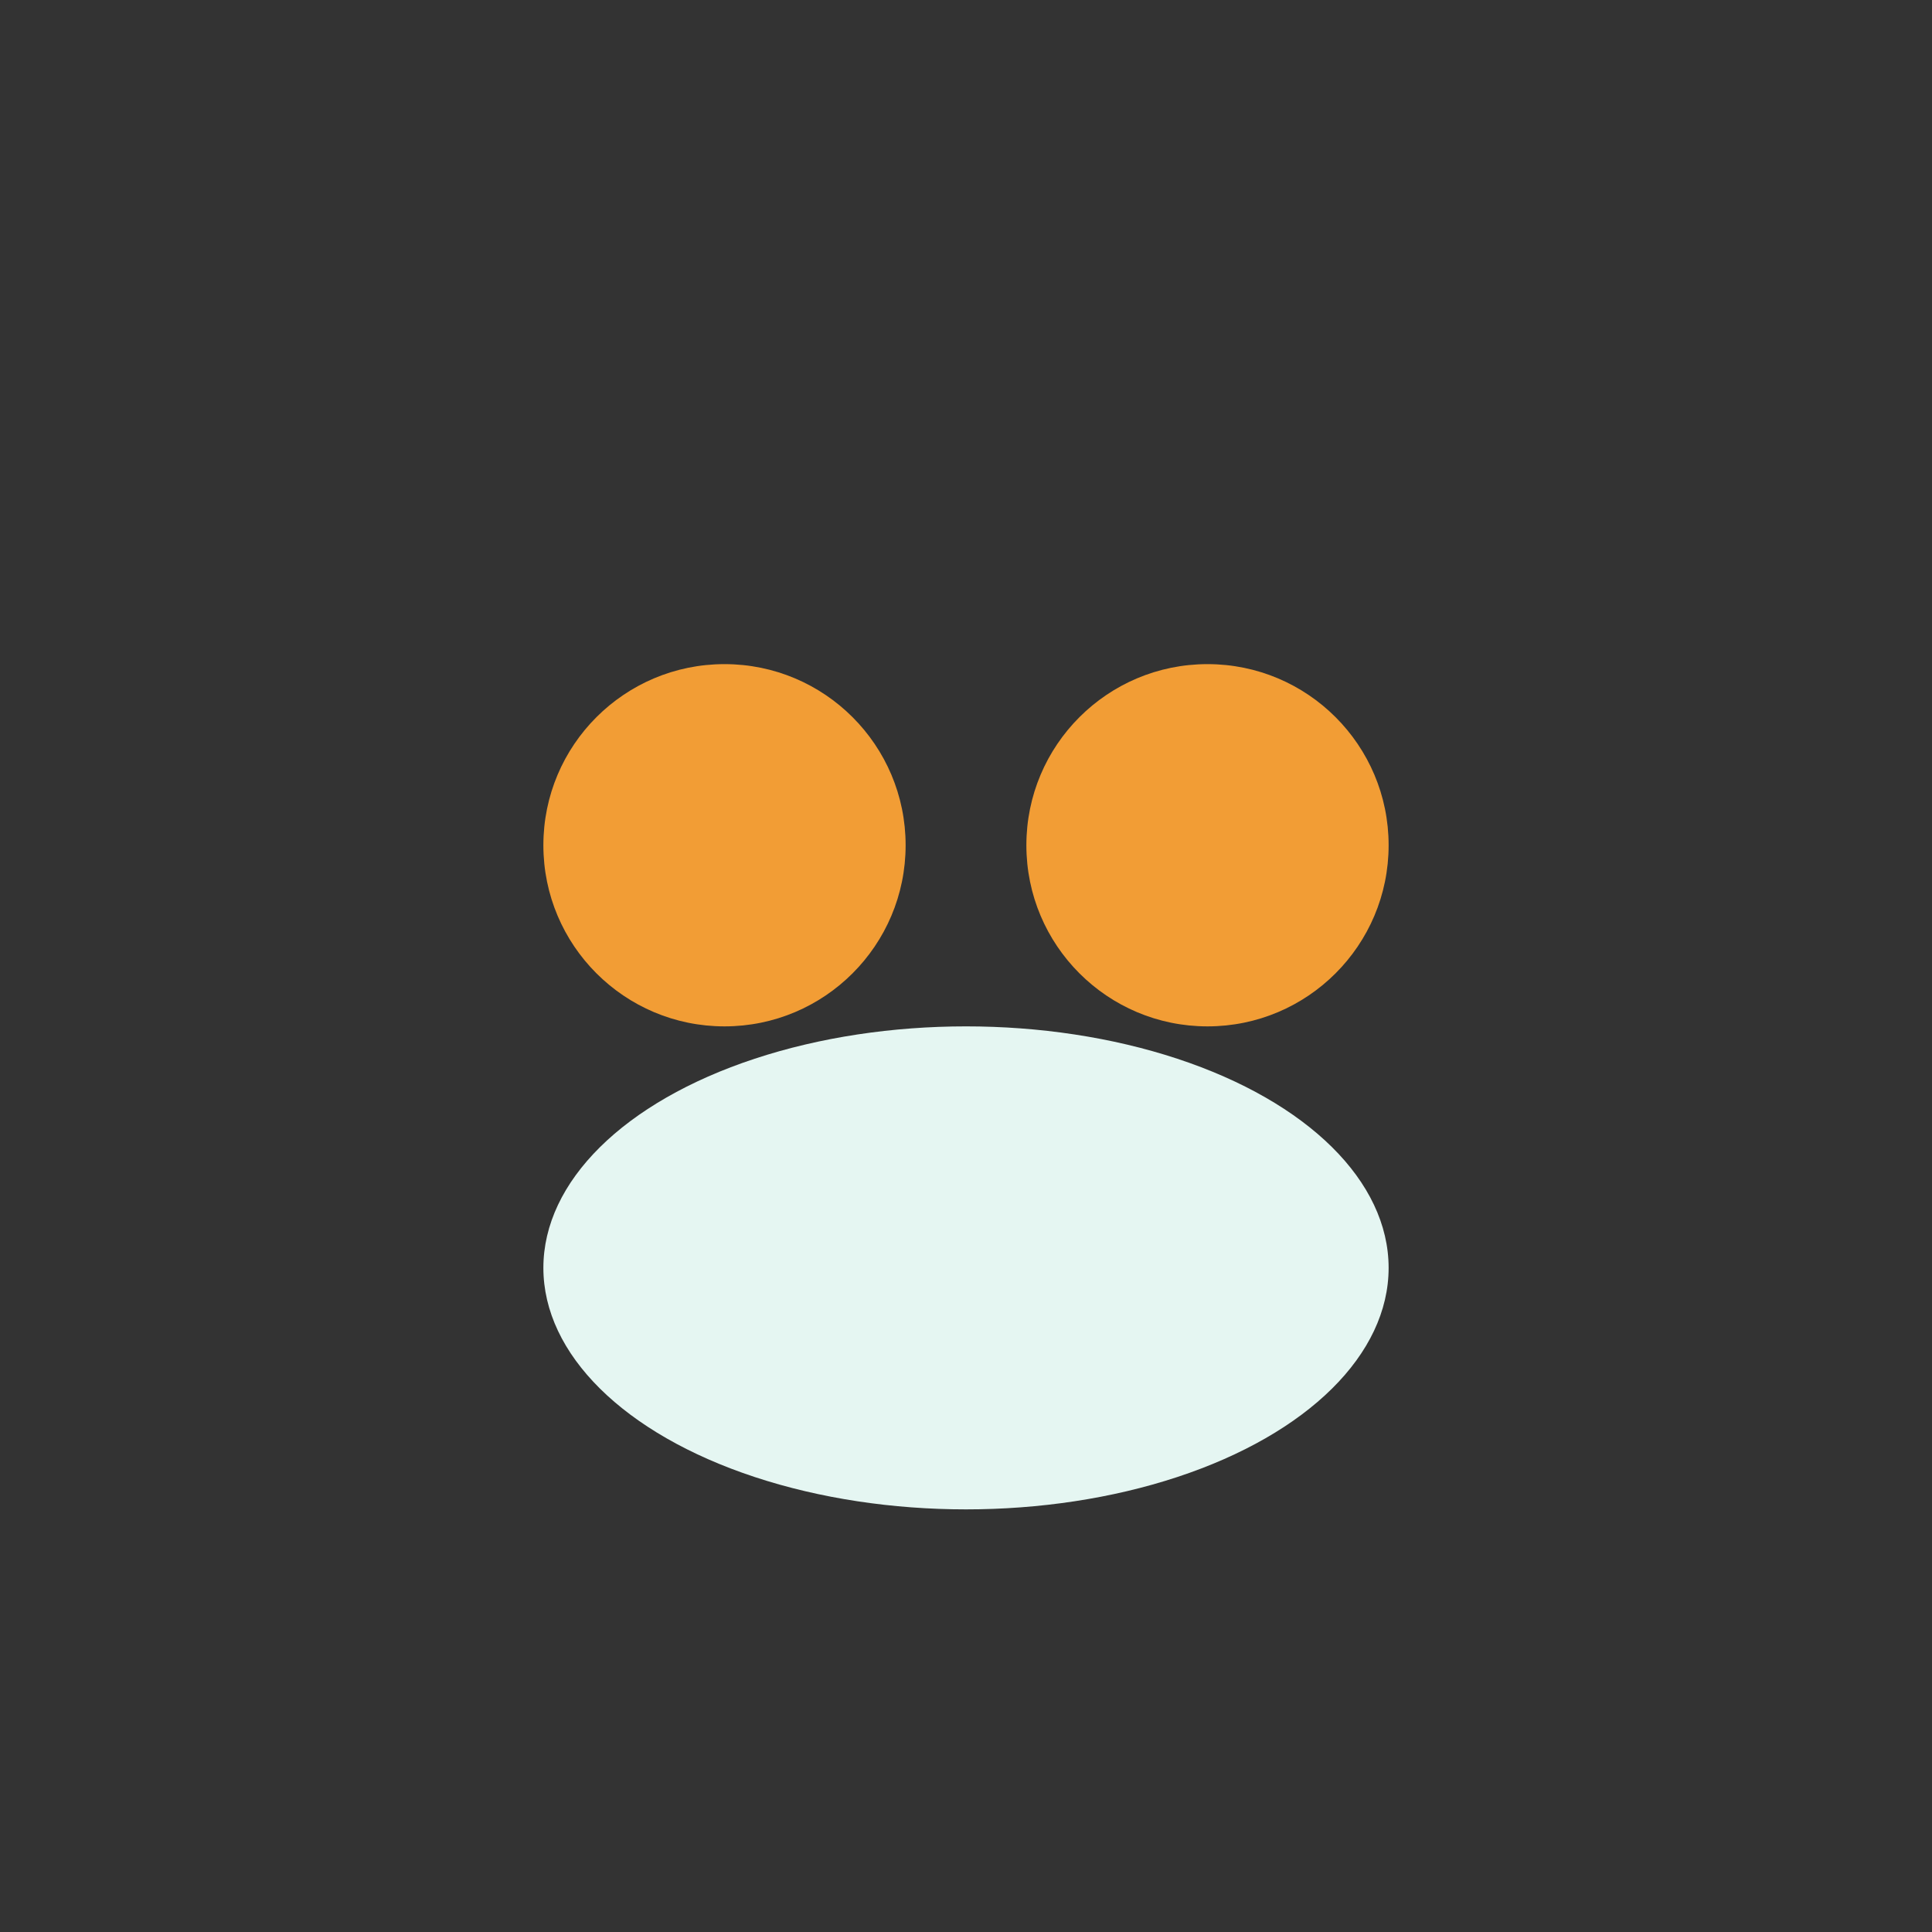
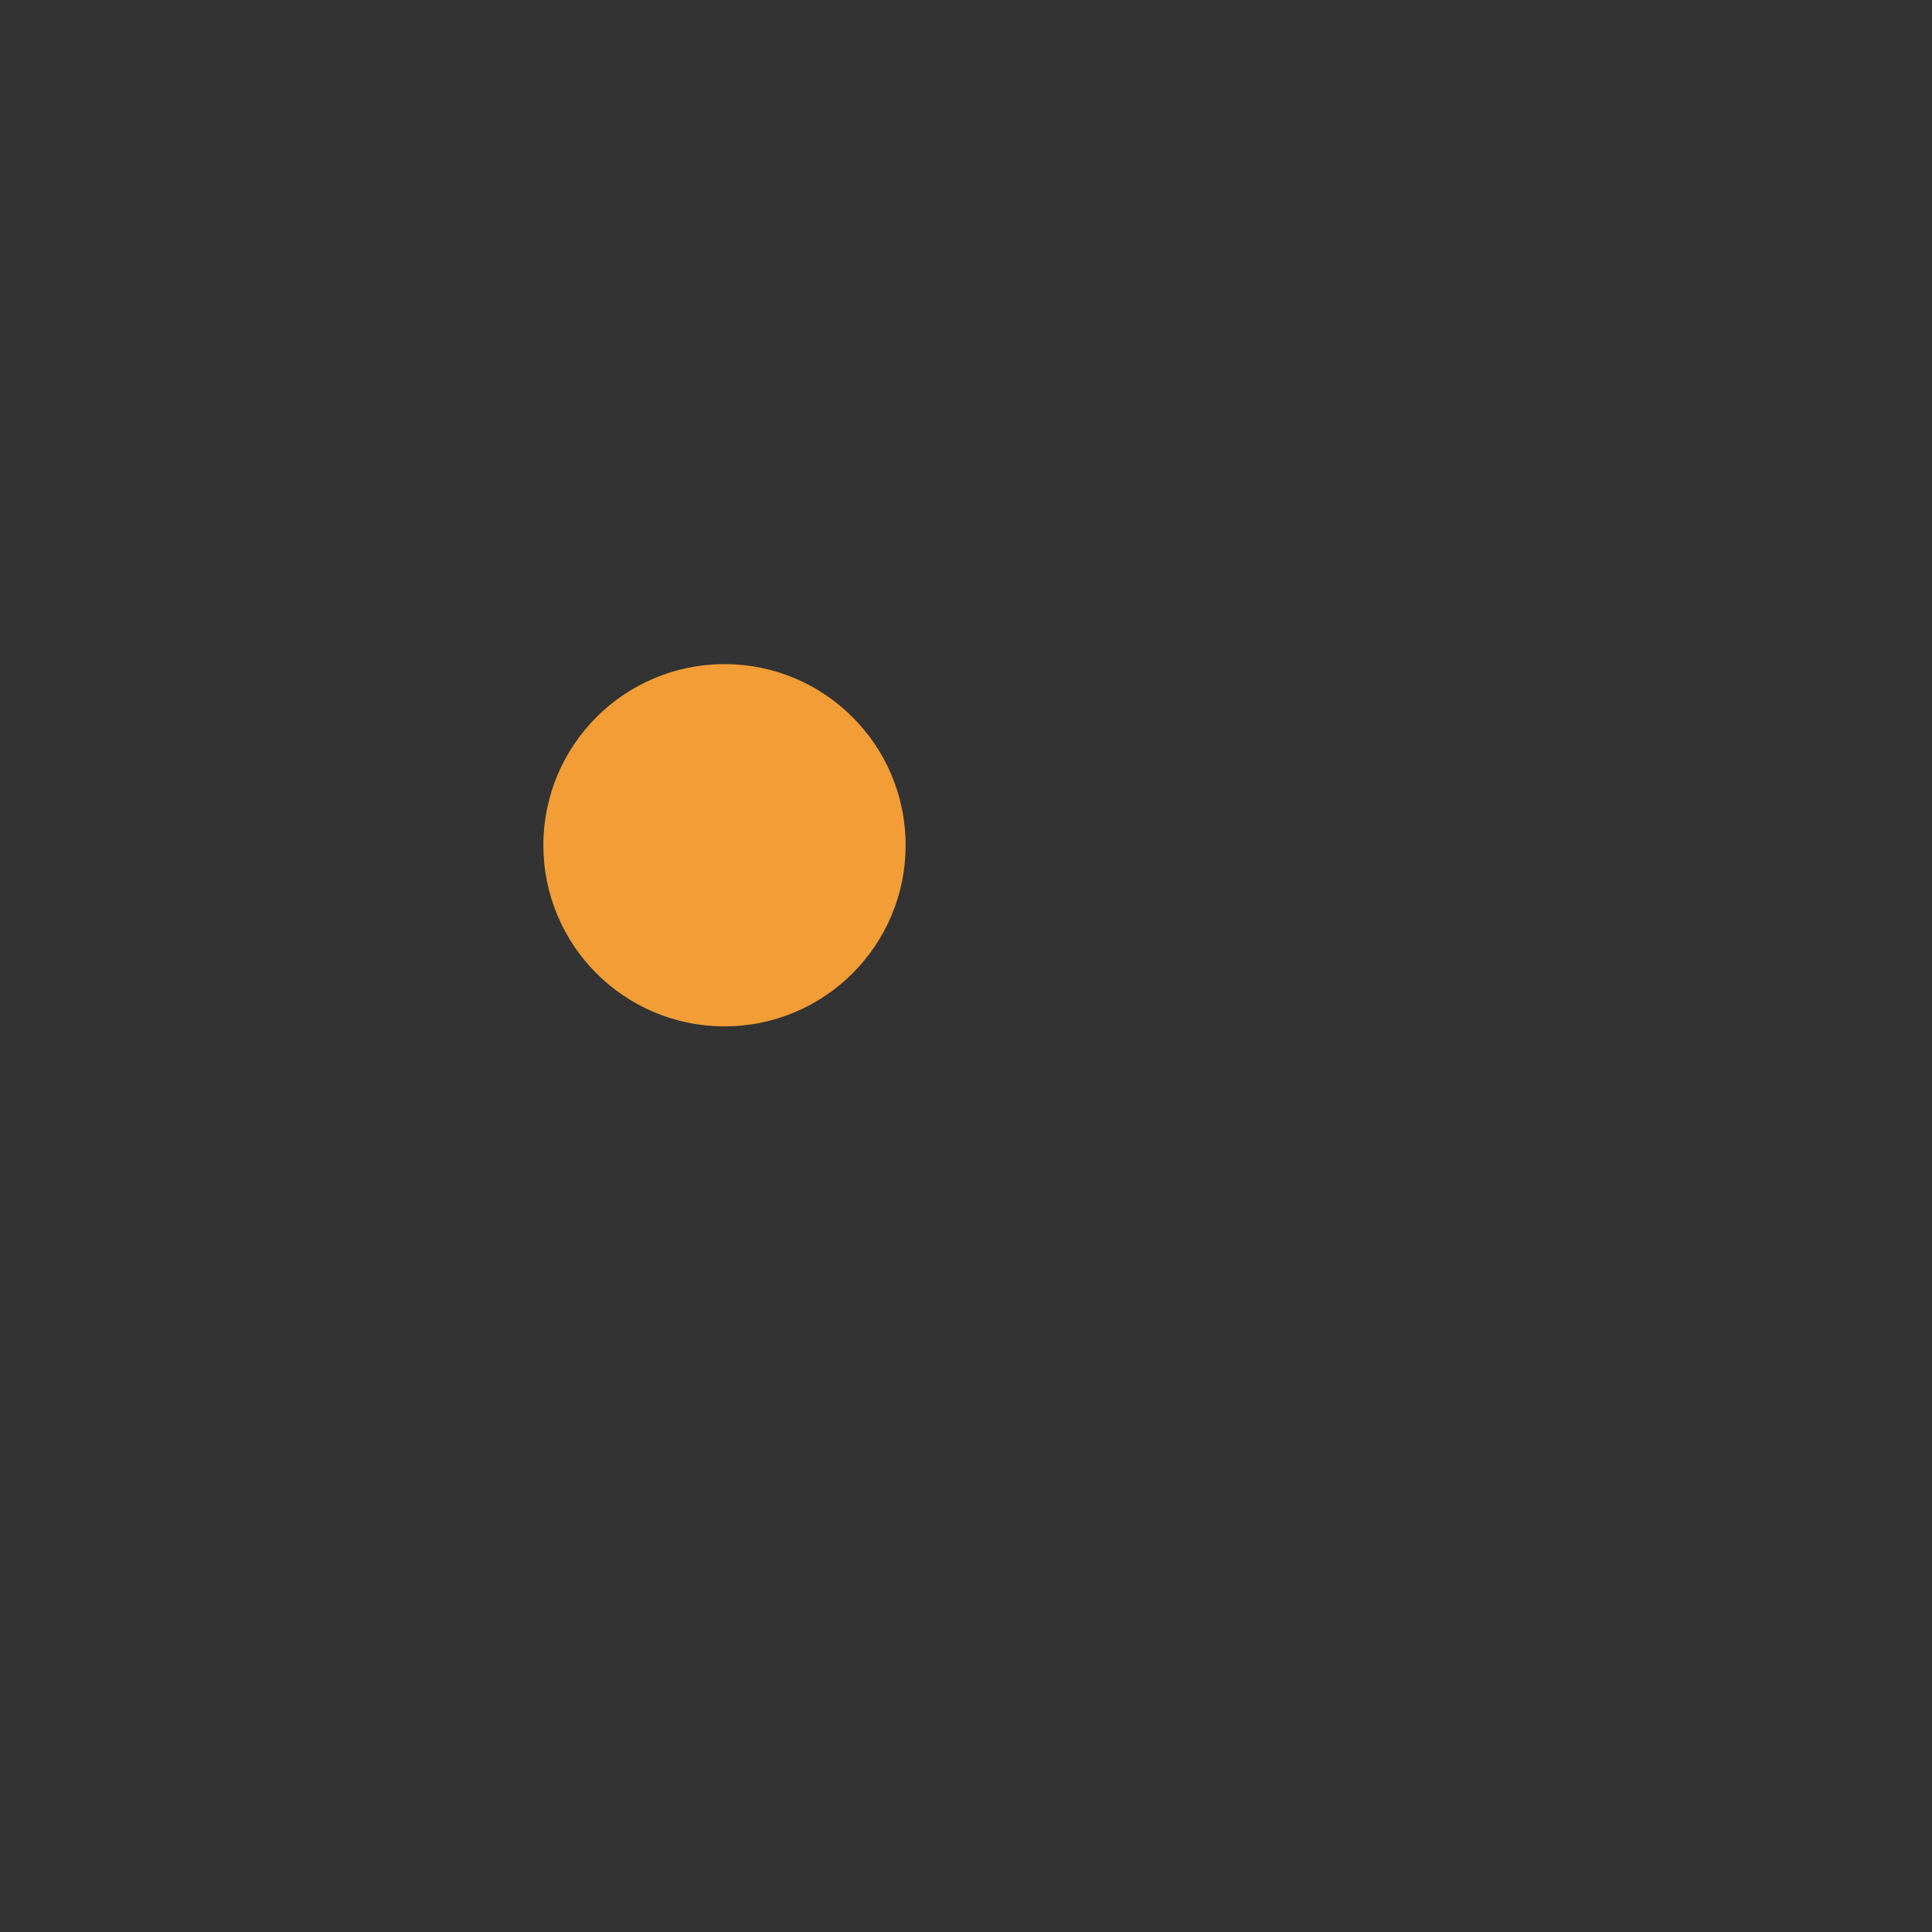
<svg xmlns="http://www.w3.org/2000/svg" width="32" height="32" viewBox="0 0 32 32">
  <rect x="0" y="0" width="32" height="32" fill="#333333" stroke="none" />
  <circle cx="12" cy="14" r="3" fill="#F29D35" />
-   <circle cx="20" cy="14" r="3" fill="#F29D35" />
-   <ellipse cx="16" cy="21" rx="7" ry="4" fill="#E5F6F2" />
</svg>